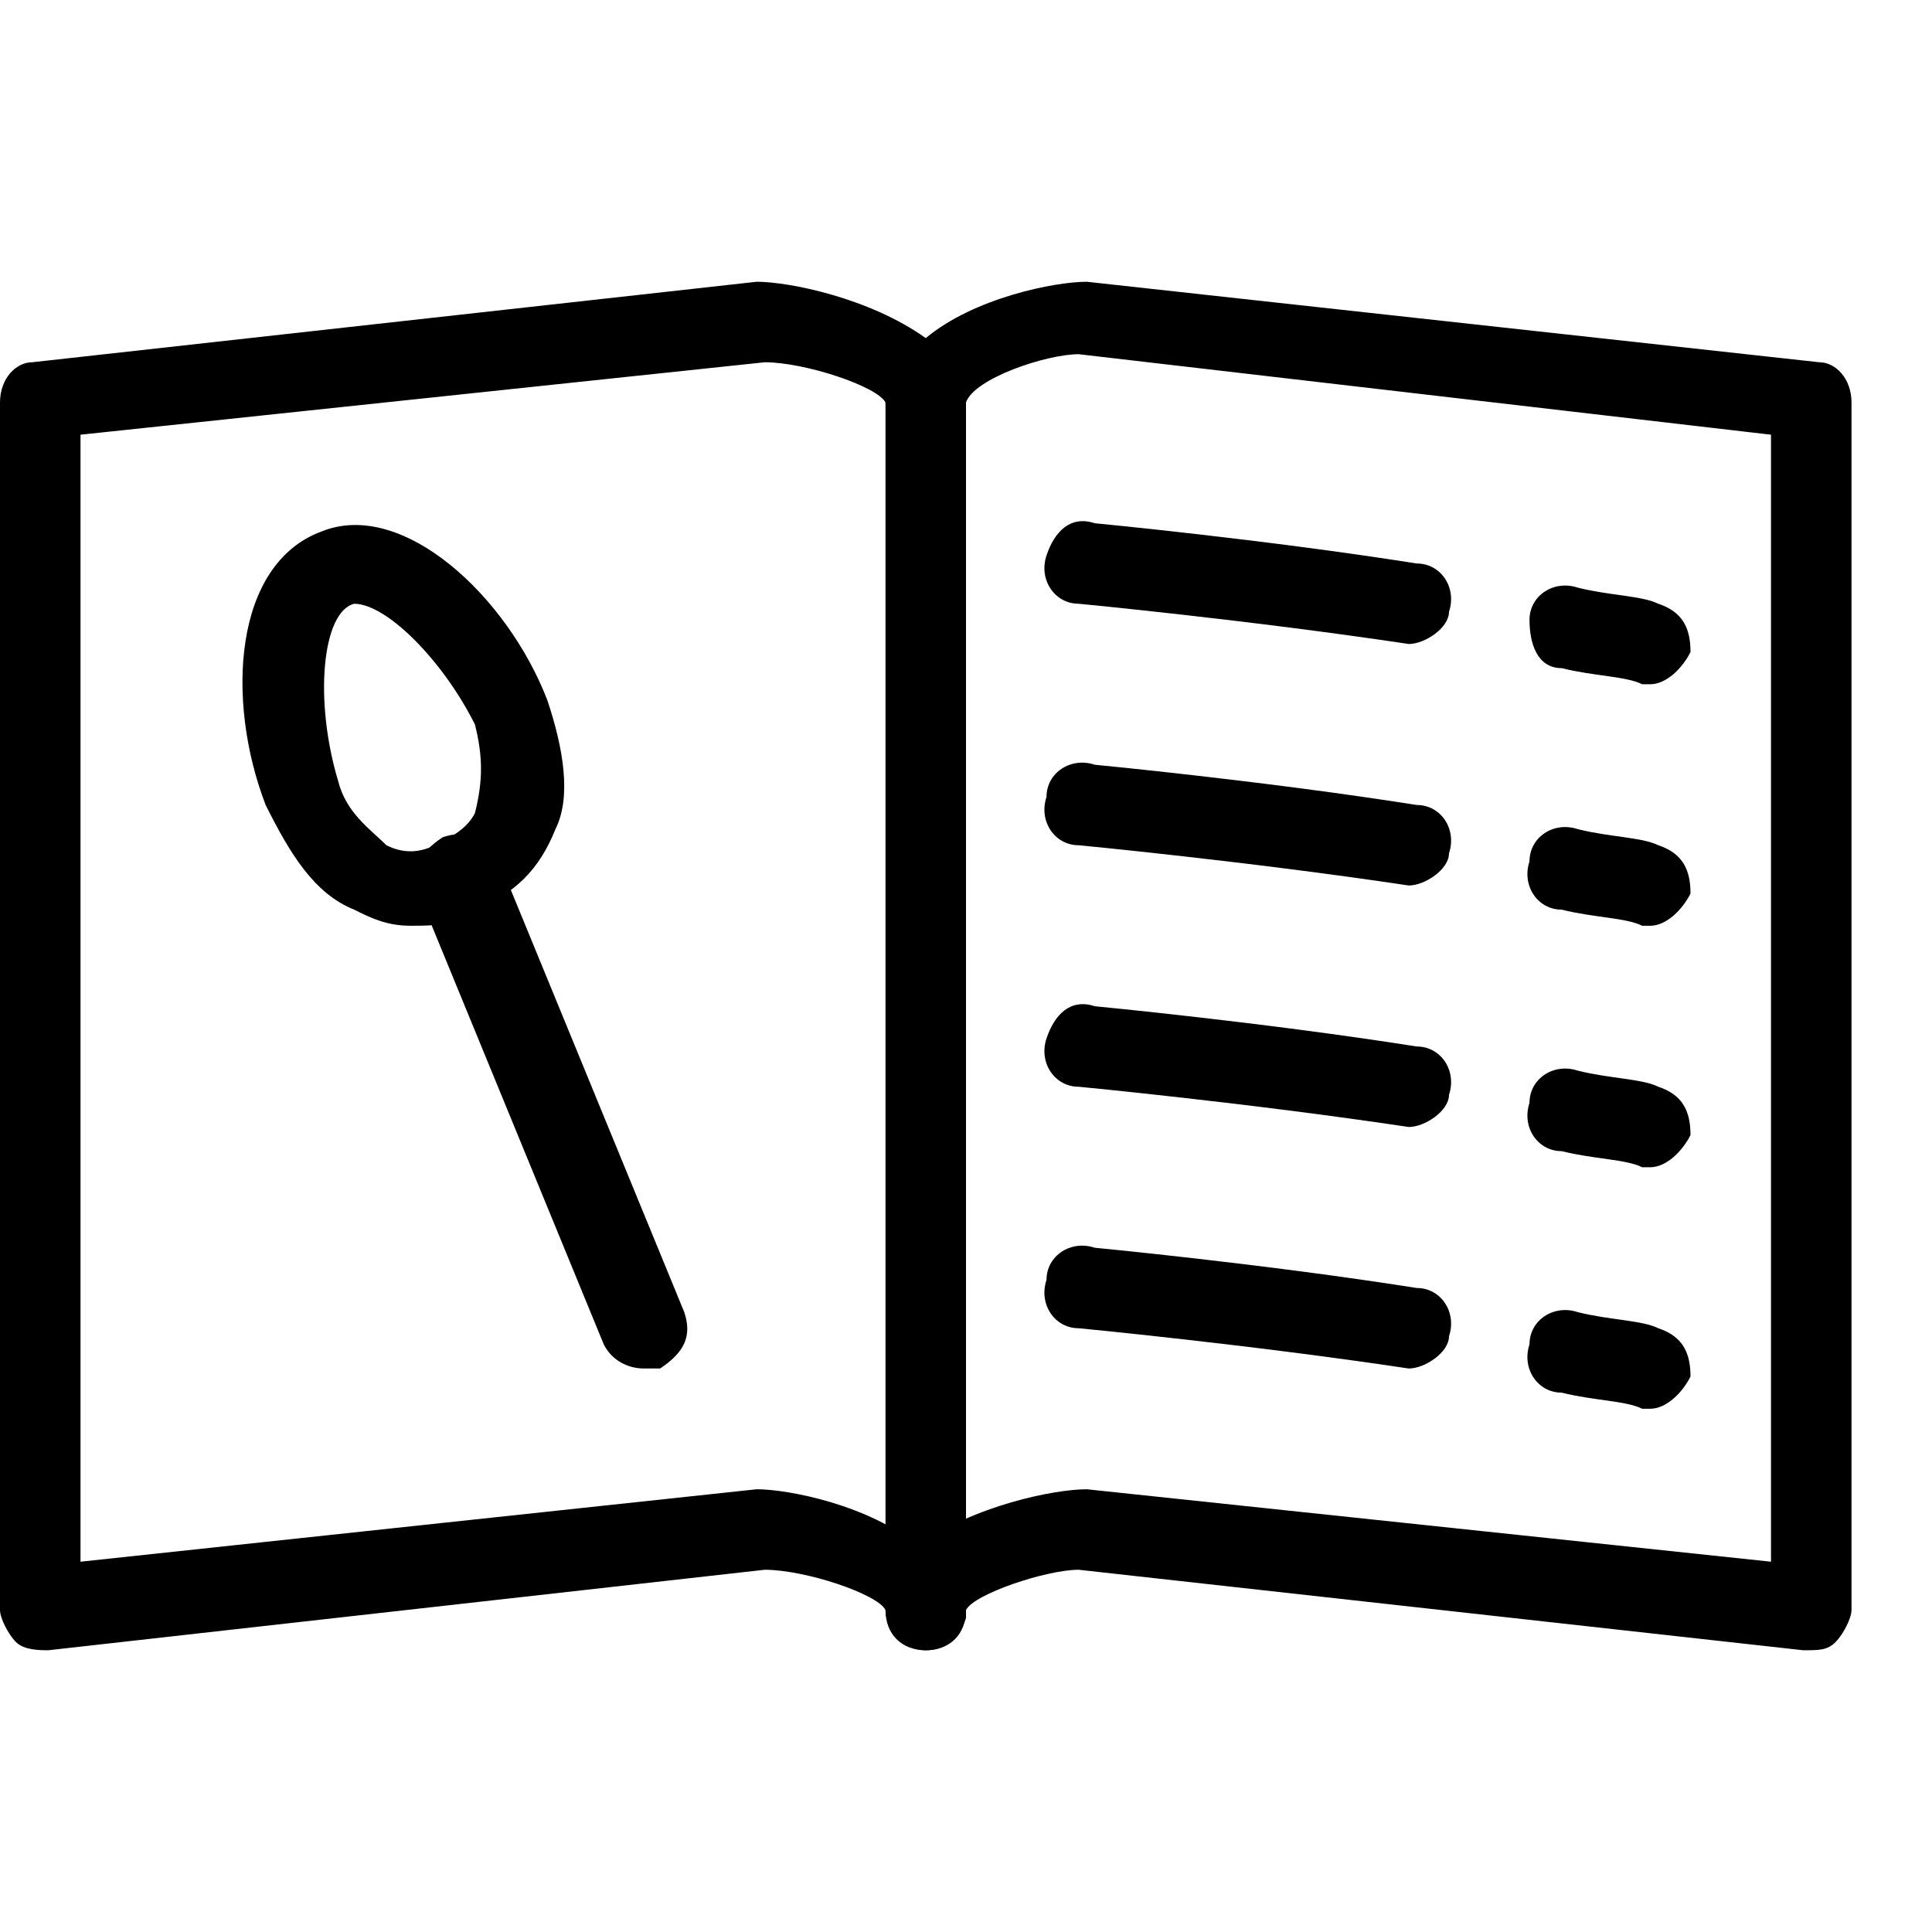
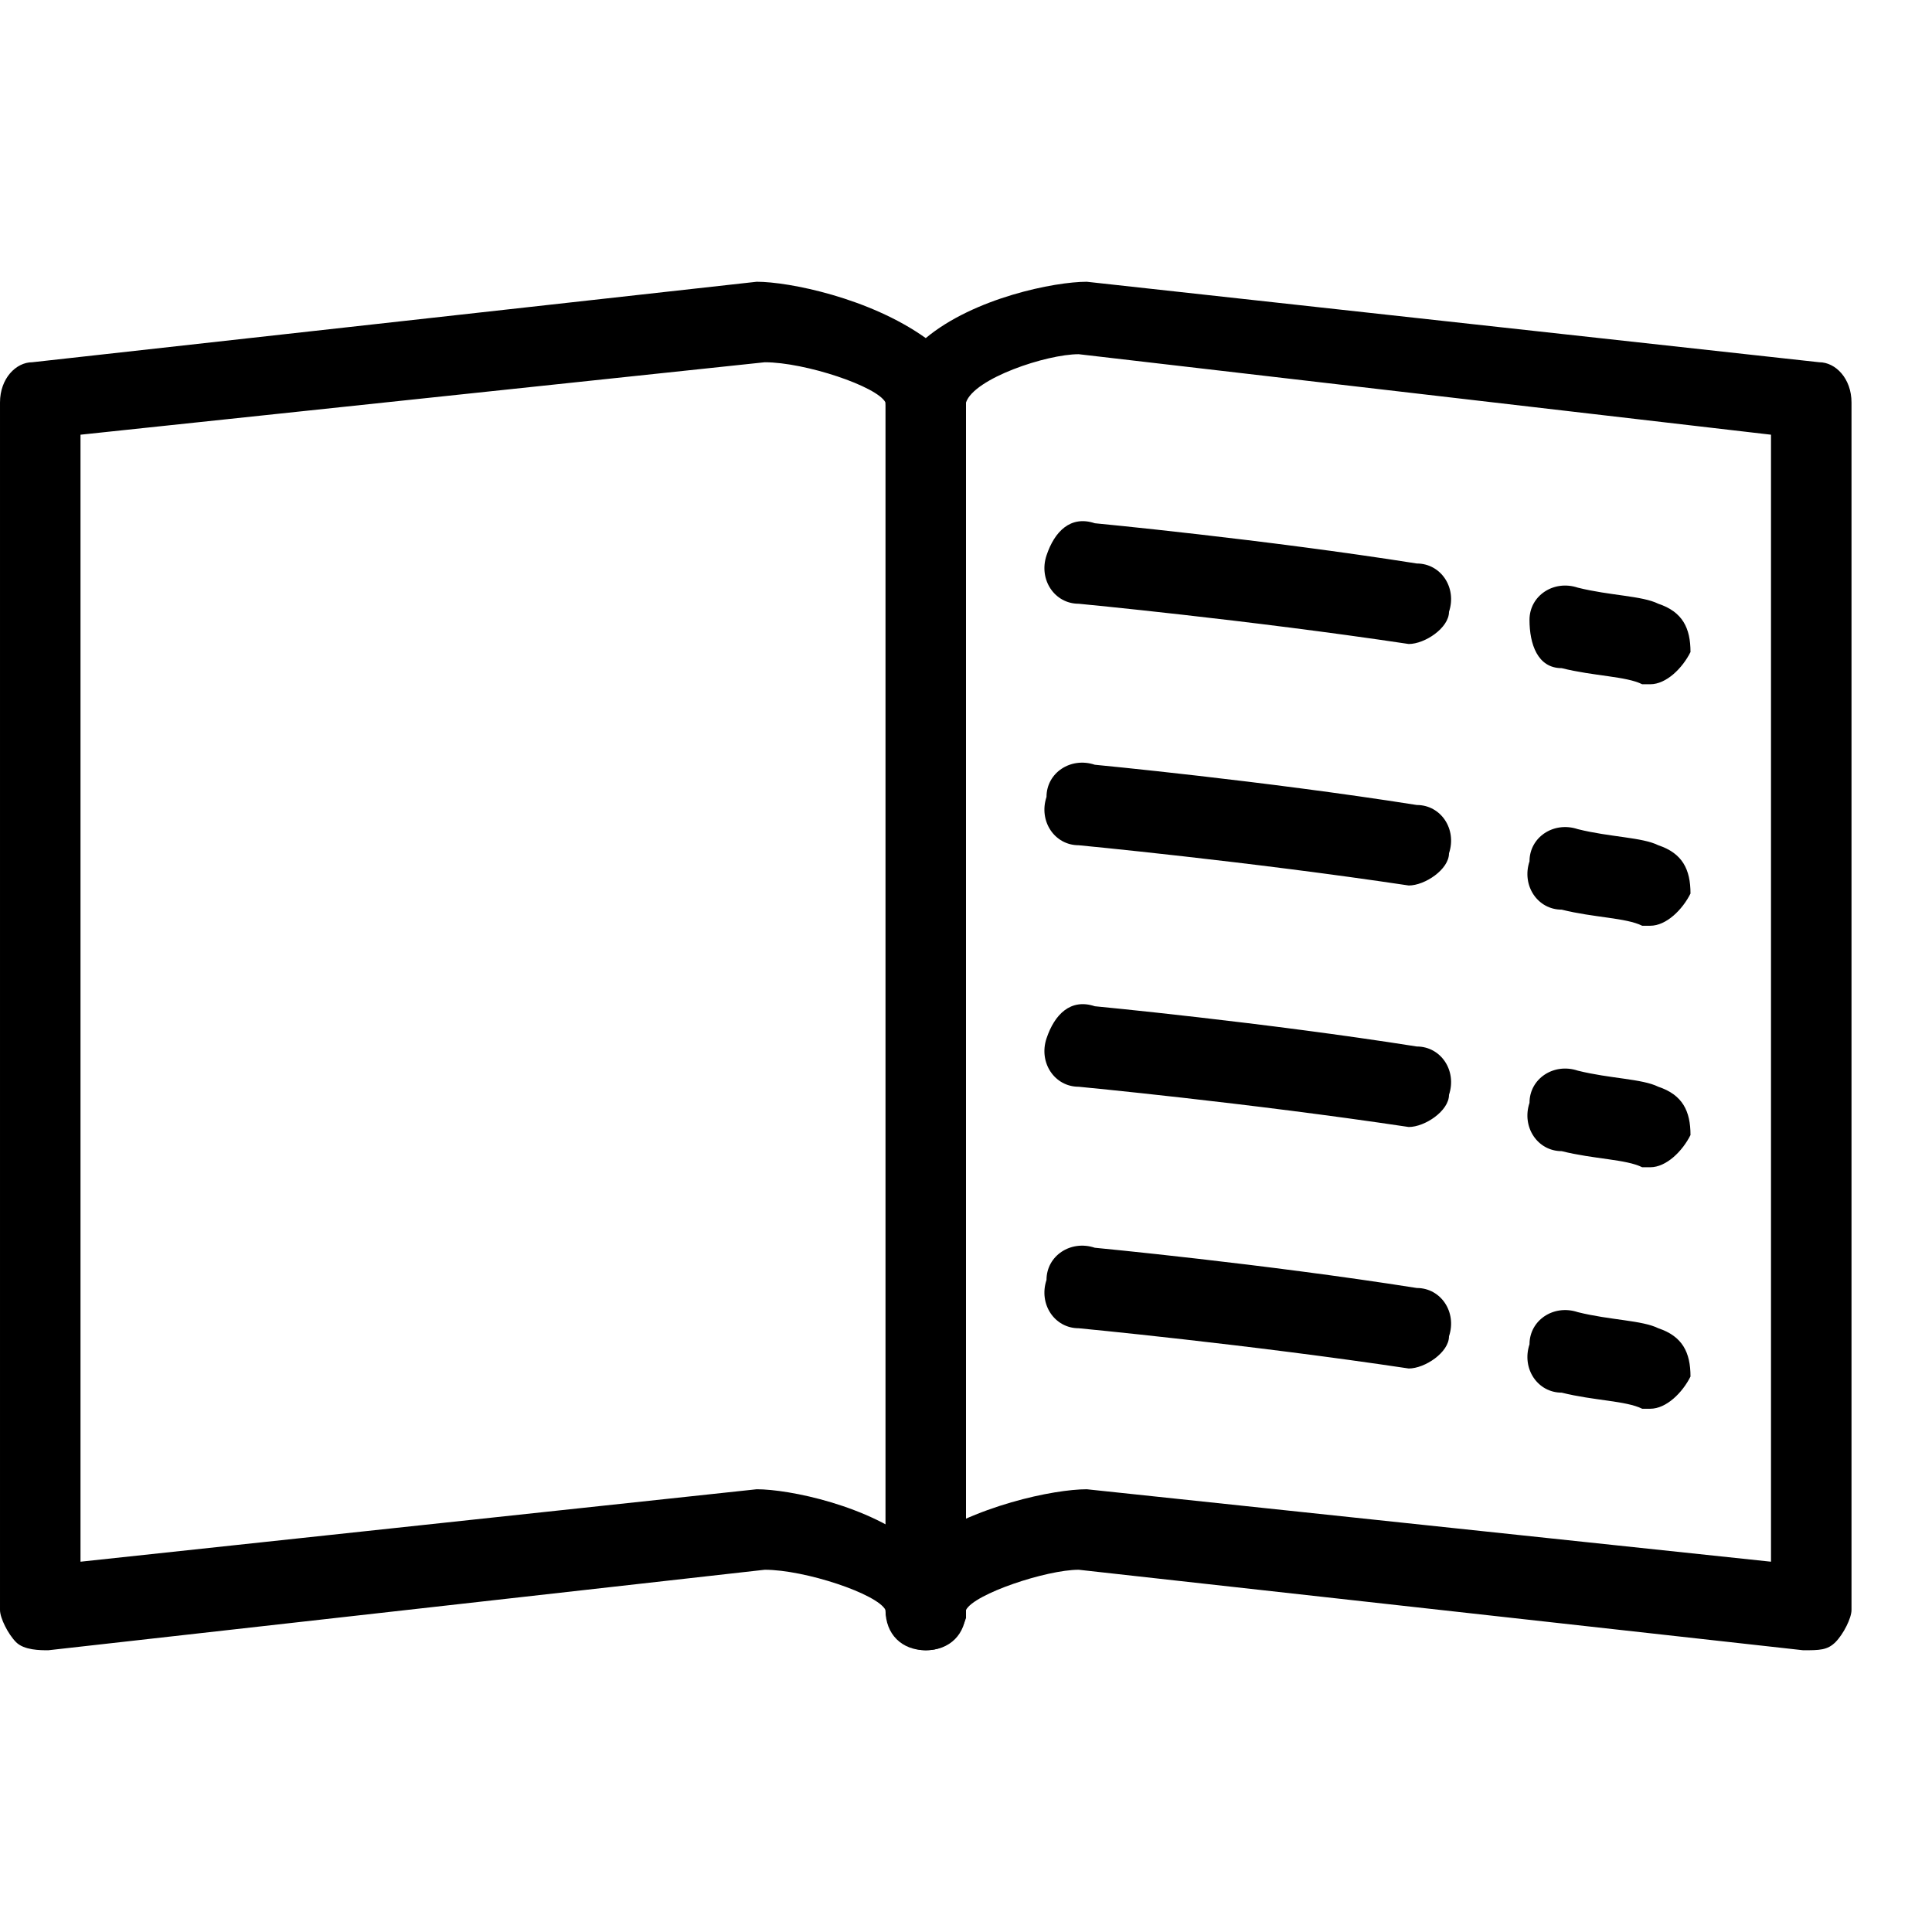
<svg xmlns="http://www.w3.org/2000/svg" enable-background="new 0 0 24 24" viewBox="0 0 24 24">
-   <path d="m5.1 11.5c-.3 0-.5-.1-.7-.2-.5-.2-.8-.7-1.1-1.3-.5-1.3-.4-3 .7-3.4 1-.4 2.3.8 2.8 2.1.2.6.3 1.2.1 1.6-.2.5-.5.8-1 1-.3.2-.5.2-.8.2zm-.7-4c-.4.1-.5 1.2-.2 2.2.1.4.4.6.6.8.2.1.4.1.6 0s.4-.2.5-.4c.1-.4.1-.7 0-1.1-.4-.8-1.1-1.5-1.5-1.5z" />
  <path d="m11.5 20.5c-.3 0-.5-.3-.5-.5-.1-.2-1-.5-1.5-.5l-8.9 1c-.1 0-.3 0-.4-.1-.1-.1-.2-.3-.2-.4v-15c0-.3.2-.5.4-.5l9-1c.4 0 1.4.2 2.1.7.6-.5 1.6-.7 2-.7l9.1 1c.2 0 .4.2.4.5v15c0 .1-.1.3-.2.4s-.2.1-.4.1l-9-1c-.4 0-1.3.3-1.4.5v.1c-.1.3-.3.4-.5.4zm2-2 8.5.9v-14l-8.6-1c-.4 0-1.3.3-1.4.6v.1c0 .2-.2.4-.5.4s-.5-.2-.5-.5c-.1-.2-1-.5-1.5-.5l-8.5.9v14l8.4-.9c.4 0 1.4.2 2 .7.7-.5 1.7-.7 2.1-.7z" />
  <path d="m11.5 20.5c-.3 0-.5-.2-.5-.5v-15c0-.3.2-.5.5-.5s.5.2.5.5v15c0 .3-.2.5-.5.5z" />
  <path d="m20.5 17.5h-.1c-.2-.1-.6-.1-1-.2-.3 0-.5-.3-.4-.6 0-.3.3-.5.6-.4.4.1.8.1 1 .2.3.1.4.3.4.6-.1.2-.3.4-.5.4z" />
  <path d="m17.5 17c-2-.3-4.1-.5-4.1-.5-.3 0-.5-.3-.4-.6 0-.3.3-.5.6-.4 0 0 2.1.2 4 .5.3 0 .5.3.4.6 0 .2-.3.4-.5.4z" />
  <path d="m20.5 14.5h-.1c-.2-.1-.6-.1-1-.2-.3 0-.5-.3-.4-.6 0-.3.3-.5.6-.4.4.1.8.1 1 .2.3.1.4.3.4.6-.1.2-.3.4-.5.4z" />
  <path d="m17.5 14c-2-.3-4.1-.5-4.1-.5-.3 0-.5-.3-.4-.6s.3-.5.6-.4c0 0 2.1.2 4 .5.3 0 .5.3.4.6 0 .2-.3.4-.5.4z" />
  <path d="m20.5 11.5h-.1c-.2-.1-.6-.1-1-.2-.3 0-.5-.3-.4-.6 0-.3.3-.5.6-.4.4.1.8.1 1 .2.3.1.4.3.4.6-.1.2-.3.4-.5.4z" />
-   <path d="m17.5 11c-2-.3-4.1-.5-4.1-.5-.3 0-.5-.3-.4-.6 0-.3.3-.5.6-.4 0 0 2.1.2 4 .5.3 0 .5.3.4.6 0 .2-.3.4-.5.4z" />
+   <path d="m17.5 11c-2-.3-4.1-.5-4.1-.5-.3 0-.5-.3-.4-.6 0-.3.3-.5.6-.4 0 0 2.1.2 4 .5.3 0 .5.3.4.6 0 .2-.3.4-.5.4" />
  <path d="m20.5 8.5h-.1c-.2-.1-.6-.1-1-.2-.3 0-.4-.3-.4-.6s.3-.5.6-.4c.4.1.8.1 1 .2.3.1.4.3.4.6-.1.2-.3.4-.5.4z" />
  <path d="m17.5 8c-2-.3-4.1-.5-4.1-.5-.3 0-.5-.3-.4-.6s.3-.5.6-.4c0 0 2.1.2 4 .5.3 0 .5.3.4.6 0 .2-.3.4-.5.4z" />
-   <path d="m8 17c-.2 0-.4-.1-.5-.3l-2.3-5.6c-.1-.3 0-.5.3-.7.3-.1.5 0 .7.3l2.3 5.6c.1.3 0 .5-.3.7-.1 0-.1 0-.2 0z" />
</svg>